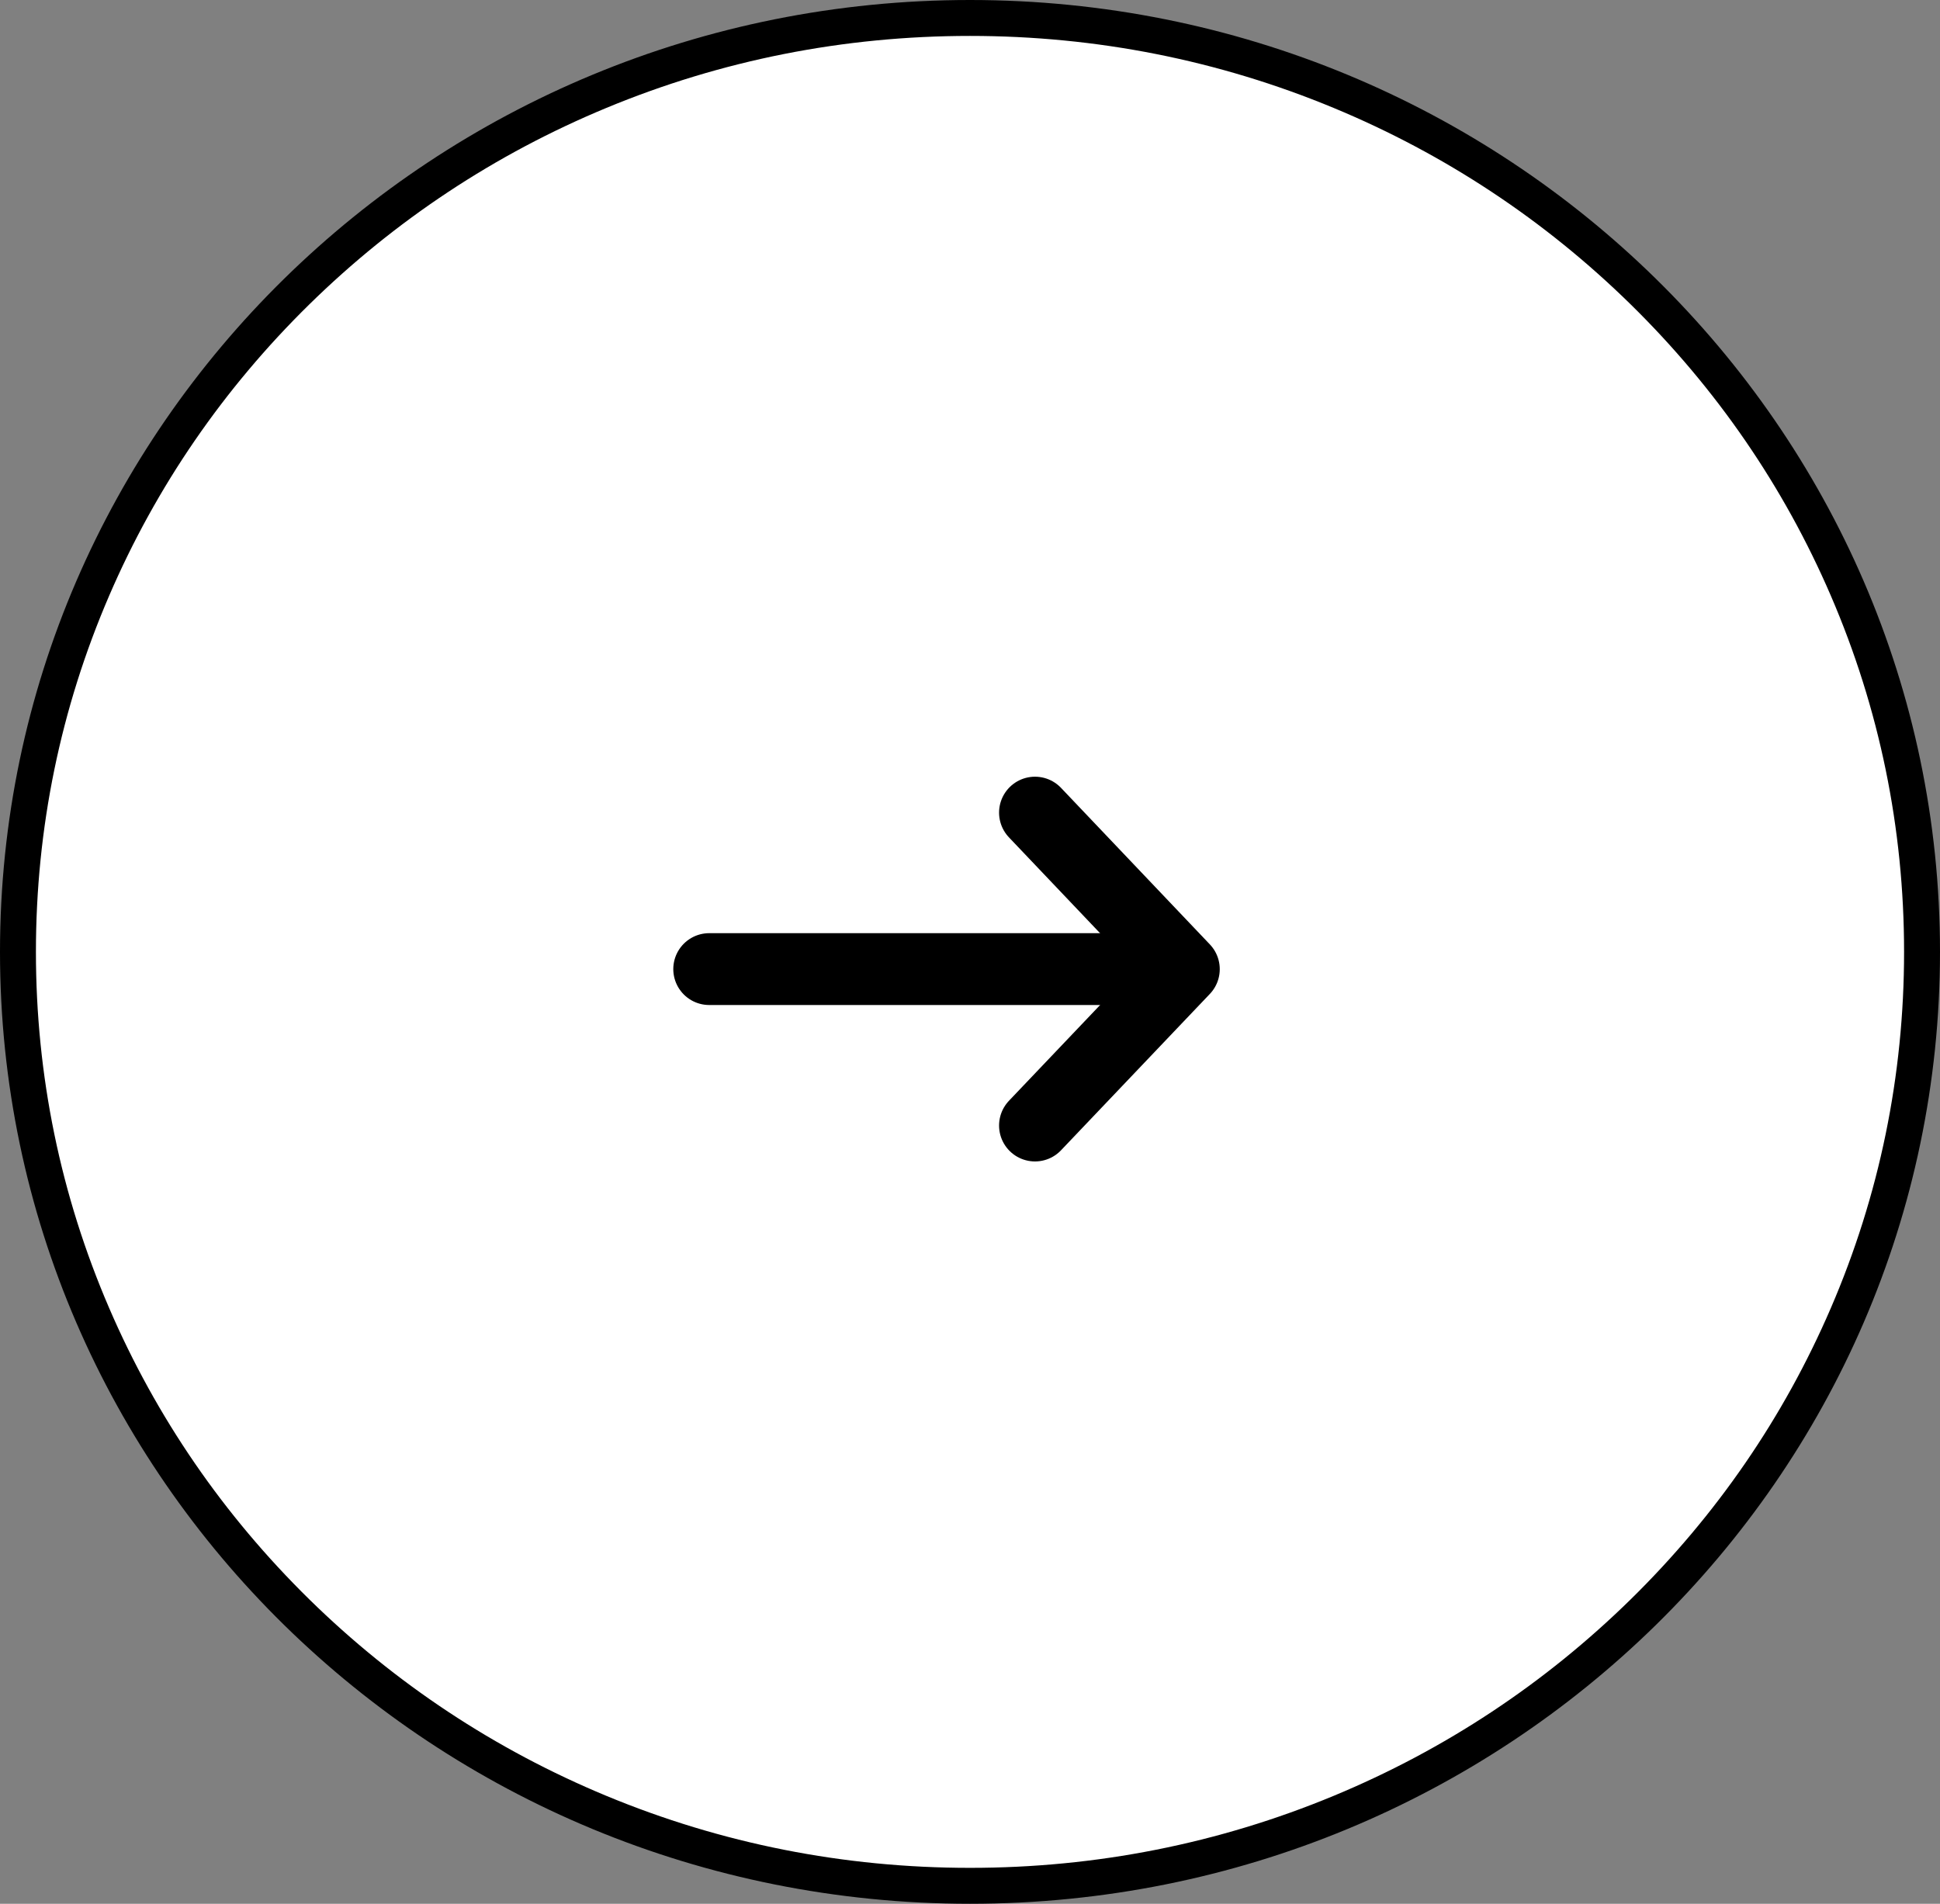
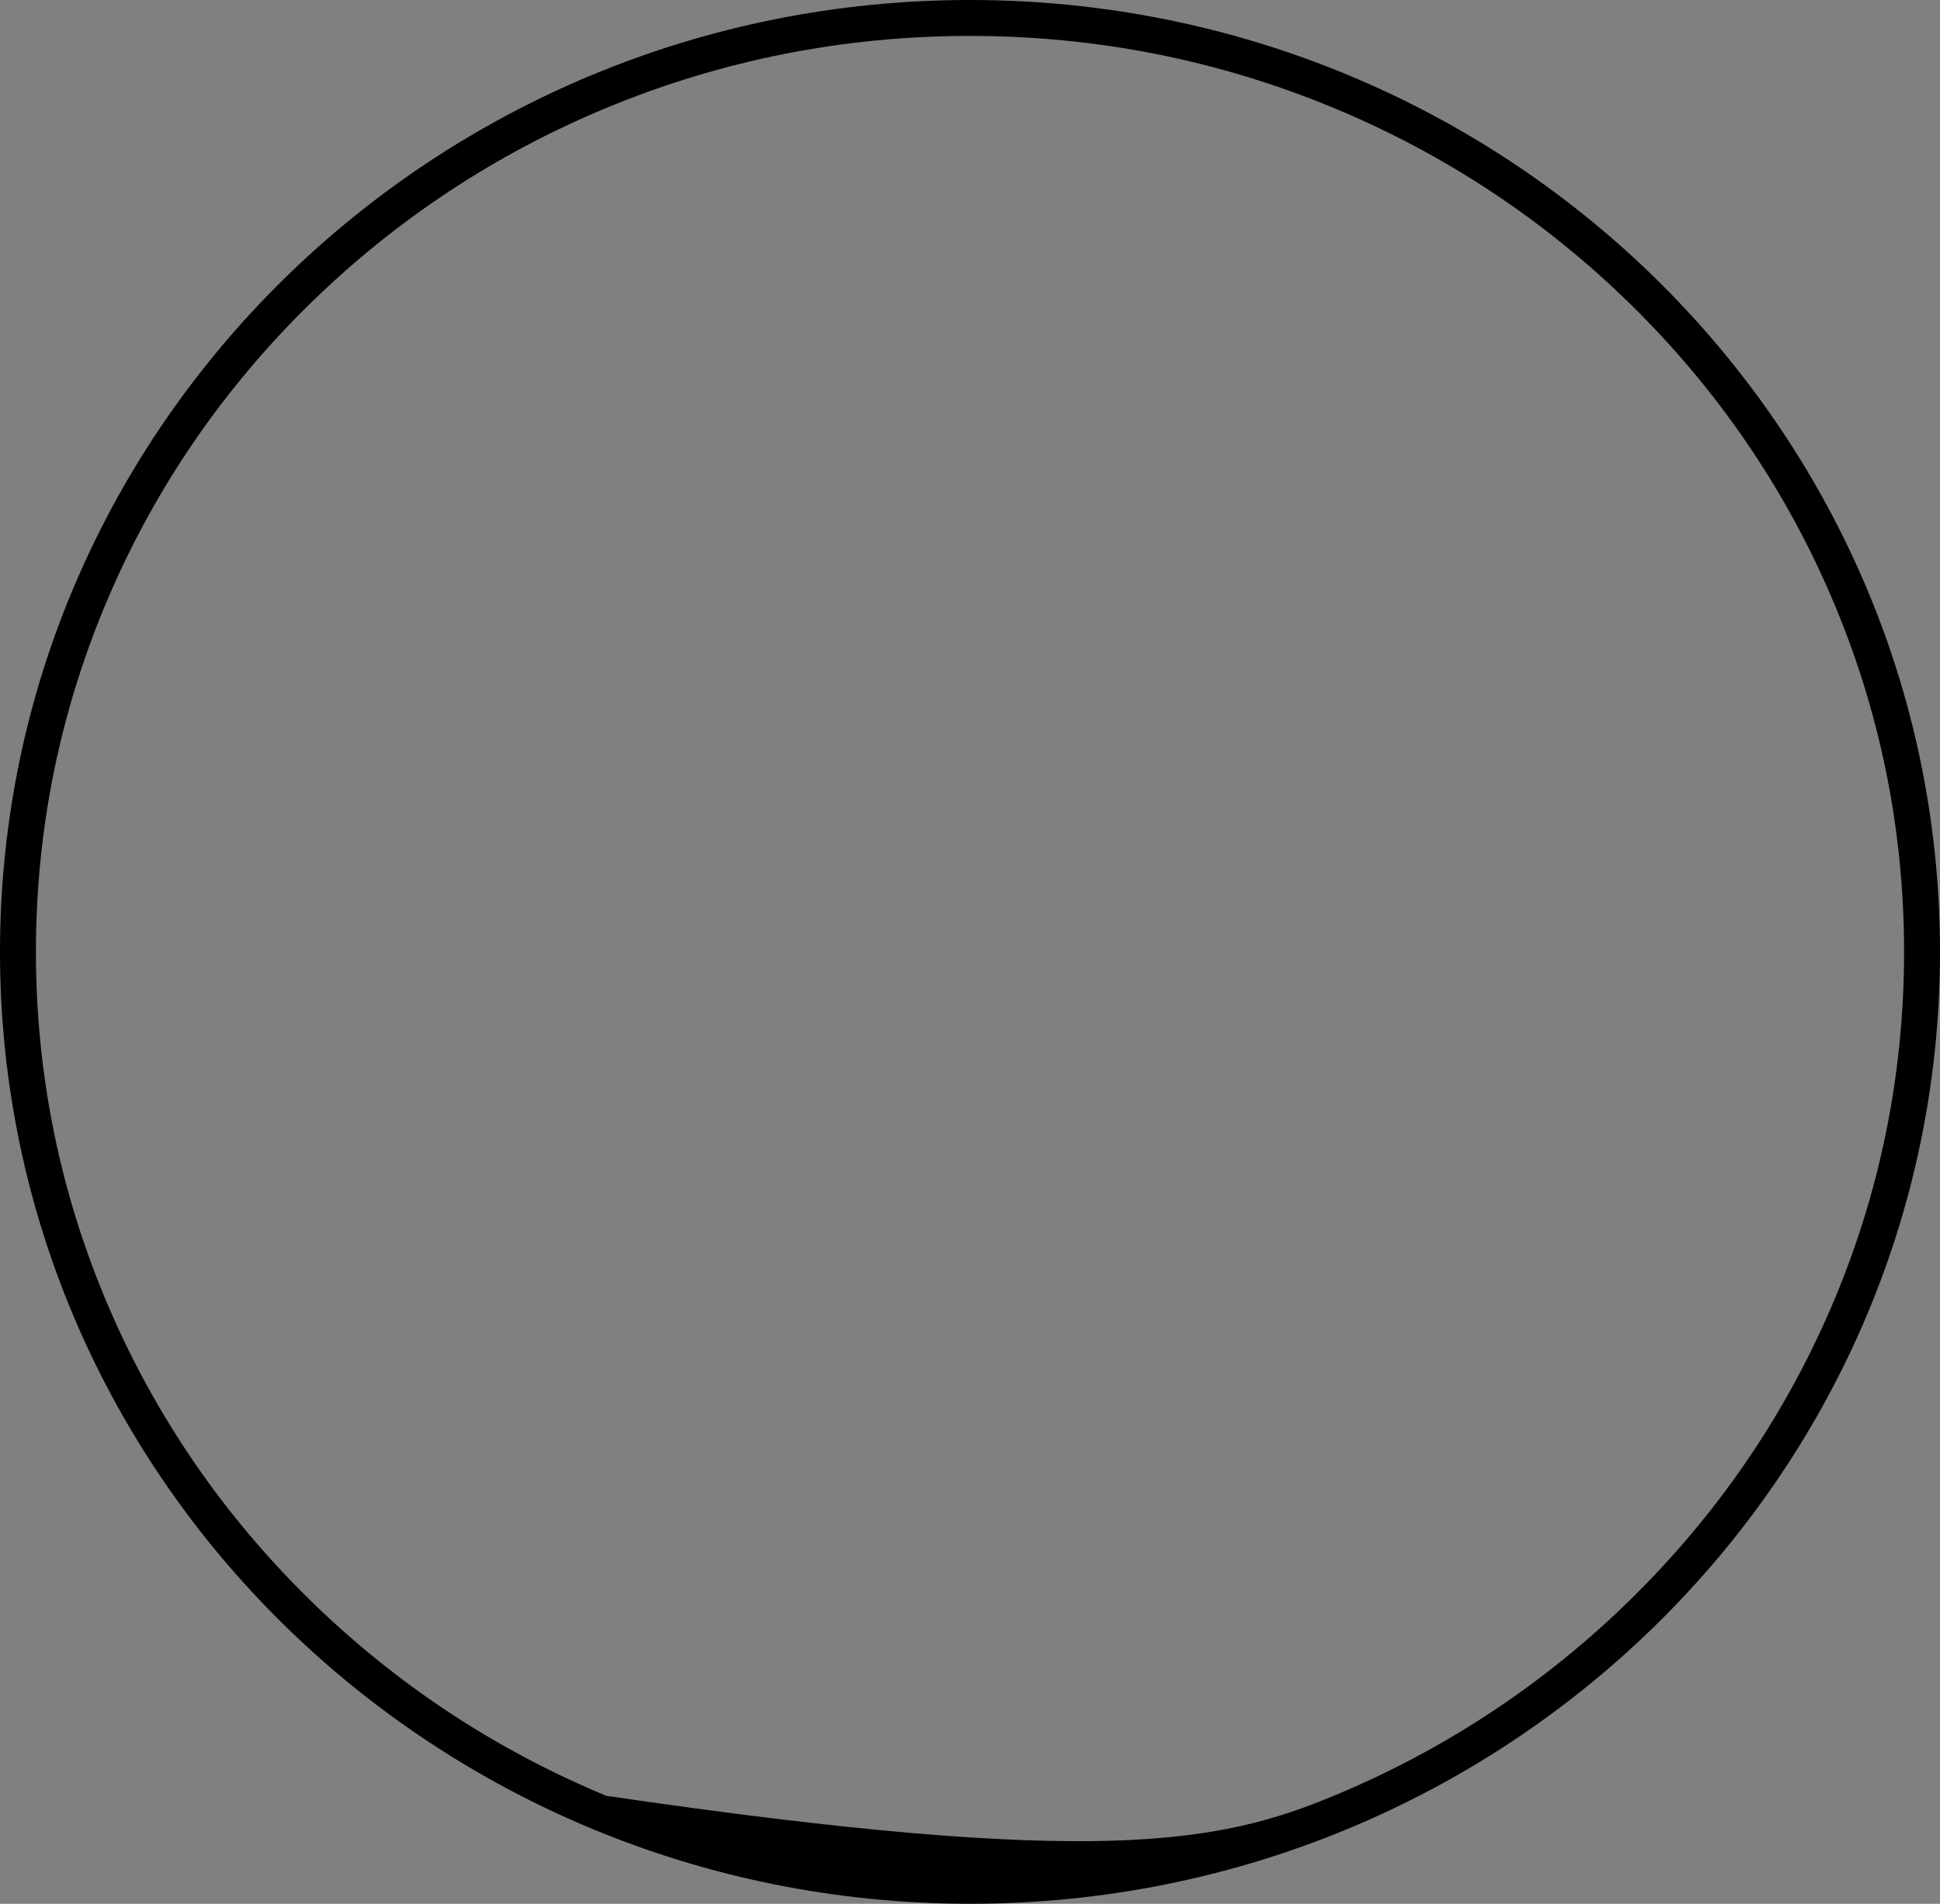
<svg xmlns="http://www.w3.org/2000/svg" id="コンポーネント_15_90" data-name="コンポーネント 15 – 90" width="54" height="53" viewBox="0 0 54 53">
  <rect x="0" y="0" width="54" height="53" fill="#808080" stroke="none" />
  <g id="パス_79565" data-name="パス 79565" transform="translate(54) rotate(90)" fill="#fff">
-     <path d="M 26.5 53.5 C 22.991 53.5 19.587 52.8 16.383 51.419 C 13.287 50.085 10.507 48.175 8.119 45.742 C 5.73 43.308 3.854 40.474 2.544 37.318 C 1.188 34.05 0.5 30.579 0.5 27 C 0.5 23.421 1.188 19.95 2.544 16.682 C 3.854 13.526 5.73 10.692 8.119 8.258 C 10.507 5.825 13.287 3.915 16.383 2.581 C 19.587 1.2 22.991 0.5 26.5 0.5 C 30.009 0.5 33.413 1.2 36.617 2.581 C 39.713 3.915 42.493 5.825 44.881 8.258 C 47.27 10.692 49.146 13.526 50.456 16.682 C 51.812 19.95 52.5 23.421 52.5 27 C 52.5 30.579 51.812 34.05 50.456 37.318 C 49.146 40.474 47.27 43.308 44.881 45.742 C 42.493 48.175 39.713 50.085 36.617 51.419 C 33.413 52.8 30.009 53.5 26.5 53.5 Z" stroke="none" />
-     <path d="M 26.5 1 C 23.059 1 19.722 1.686 16.581 3.04 C 13.545 4.348 10.818 6.222 8.475 8.609 C 6.132 10.997 4.292 13.777 3.006 16.874 C 1.675 20.08 1 23.487 1 27 C 1 30.513 1.675 33.92 3.006 37.126 C 4.292 40.223 6.132 43.003 8.475 45.391 C 10.818 47.778 13.545 49.652 16.581 50.96 C 19.722 52.314 23.059 53 26.5 53 C 29.941 53 33.278 52.314 36.419 50.96 C 39.455 49.652 42.182 47.778 44.525 45.391 C 46.868 43.003 48.708 40.223 49.994 37.126 C 51.325 33.92 52 30.513 52 27 C 52 23.487 51.325 20.08 49.994 16.874 C 48.708 13.777 46.868 10.997 44.525 8.609 C 42.182 6.222 39.455 4.348 36.419 3.04 C 33.278 1.686 29.941 1 26.5 1 M 26.5 0 C 41.136 0 53 12.088 53 27 C 53 41.912 41.136 54 26.5 54 C 11.864 54 0 41.912 0 27 C 0 12.088 11.864 0 26.5 0 Z" stroke="none" fill="#000" />
+     <path d="M 26.5 1 C 23.059 1 19.722 1.686 16.581 3.04 C 13.545 4.348 10.818 6.222 8.475 8.609 C 6.132 10.997 4.292 13.777 3.006 16.874 C 1.675 20.08 1 23.487 1 27 C 1 30.513 1.675 33.92 3.006 37.126 C 4.292 40.223 6.132 43.003 8.475 45.391 C 10.818 47.778 13.545 49.652 16.581 50.96 C 19.722 52.314 23.059 53 26.5 53 C 29.941 53 33.278 52.314 36.419 50.96 C 39.455 49.652 42.182 47.778 44.525 45.391 C 46.868 43.003 48.708 40.223 49.994 37.126 C 52 23.487 51.325 20.08 49.994 16.874 C 48.708 13.777 46.868 10.997 44.525 8.609 C 42.182 6.222 39.455 4.348 36.419 3.04 C 33.278 1.686 29.941 1 26.5 1 M 26.5 0 C 41.136 0 53 12.088 53 27 C 53 41.912 41.136 54 26.5 54 C 11.864 54 0 41.912 0 27 C 0 12.088 11.864 0 26.5 0 Z" stroke="none" fill="#000" />
  </g>
  <g id="グループ_17673" data-name="グループ 17673" transform="translate(19.741 22.623)">
-     <path id="パス_3120" data-name="パス 3120" d="M0,4.143,4.358,0,8.711,4.143" transform="translate(13.211) rotate(90)" fill="#fff" stroke="#000" stroke-linecap="round" stroke-linejoin="round" stroke-width="2" />
-     <path id="パス_76564" data-name="パス 76564" d="M0,0H11.959" transform="translate(0 4.356)" stroke="#000" stroke-linecap="round" stroke-width="2" />
-   </g>
+     </g>
</svg>